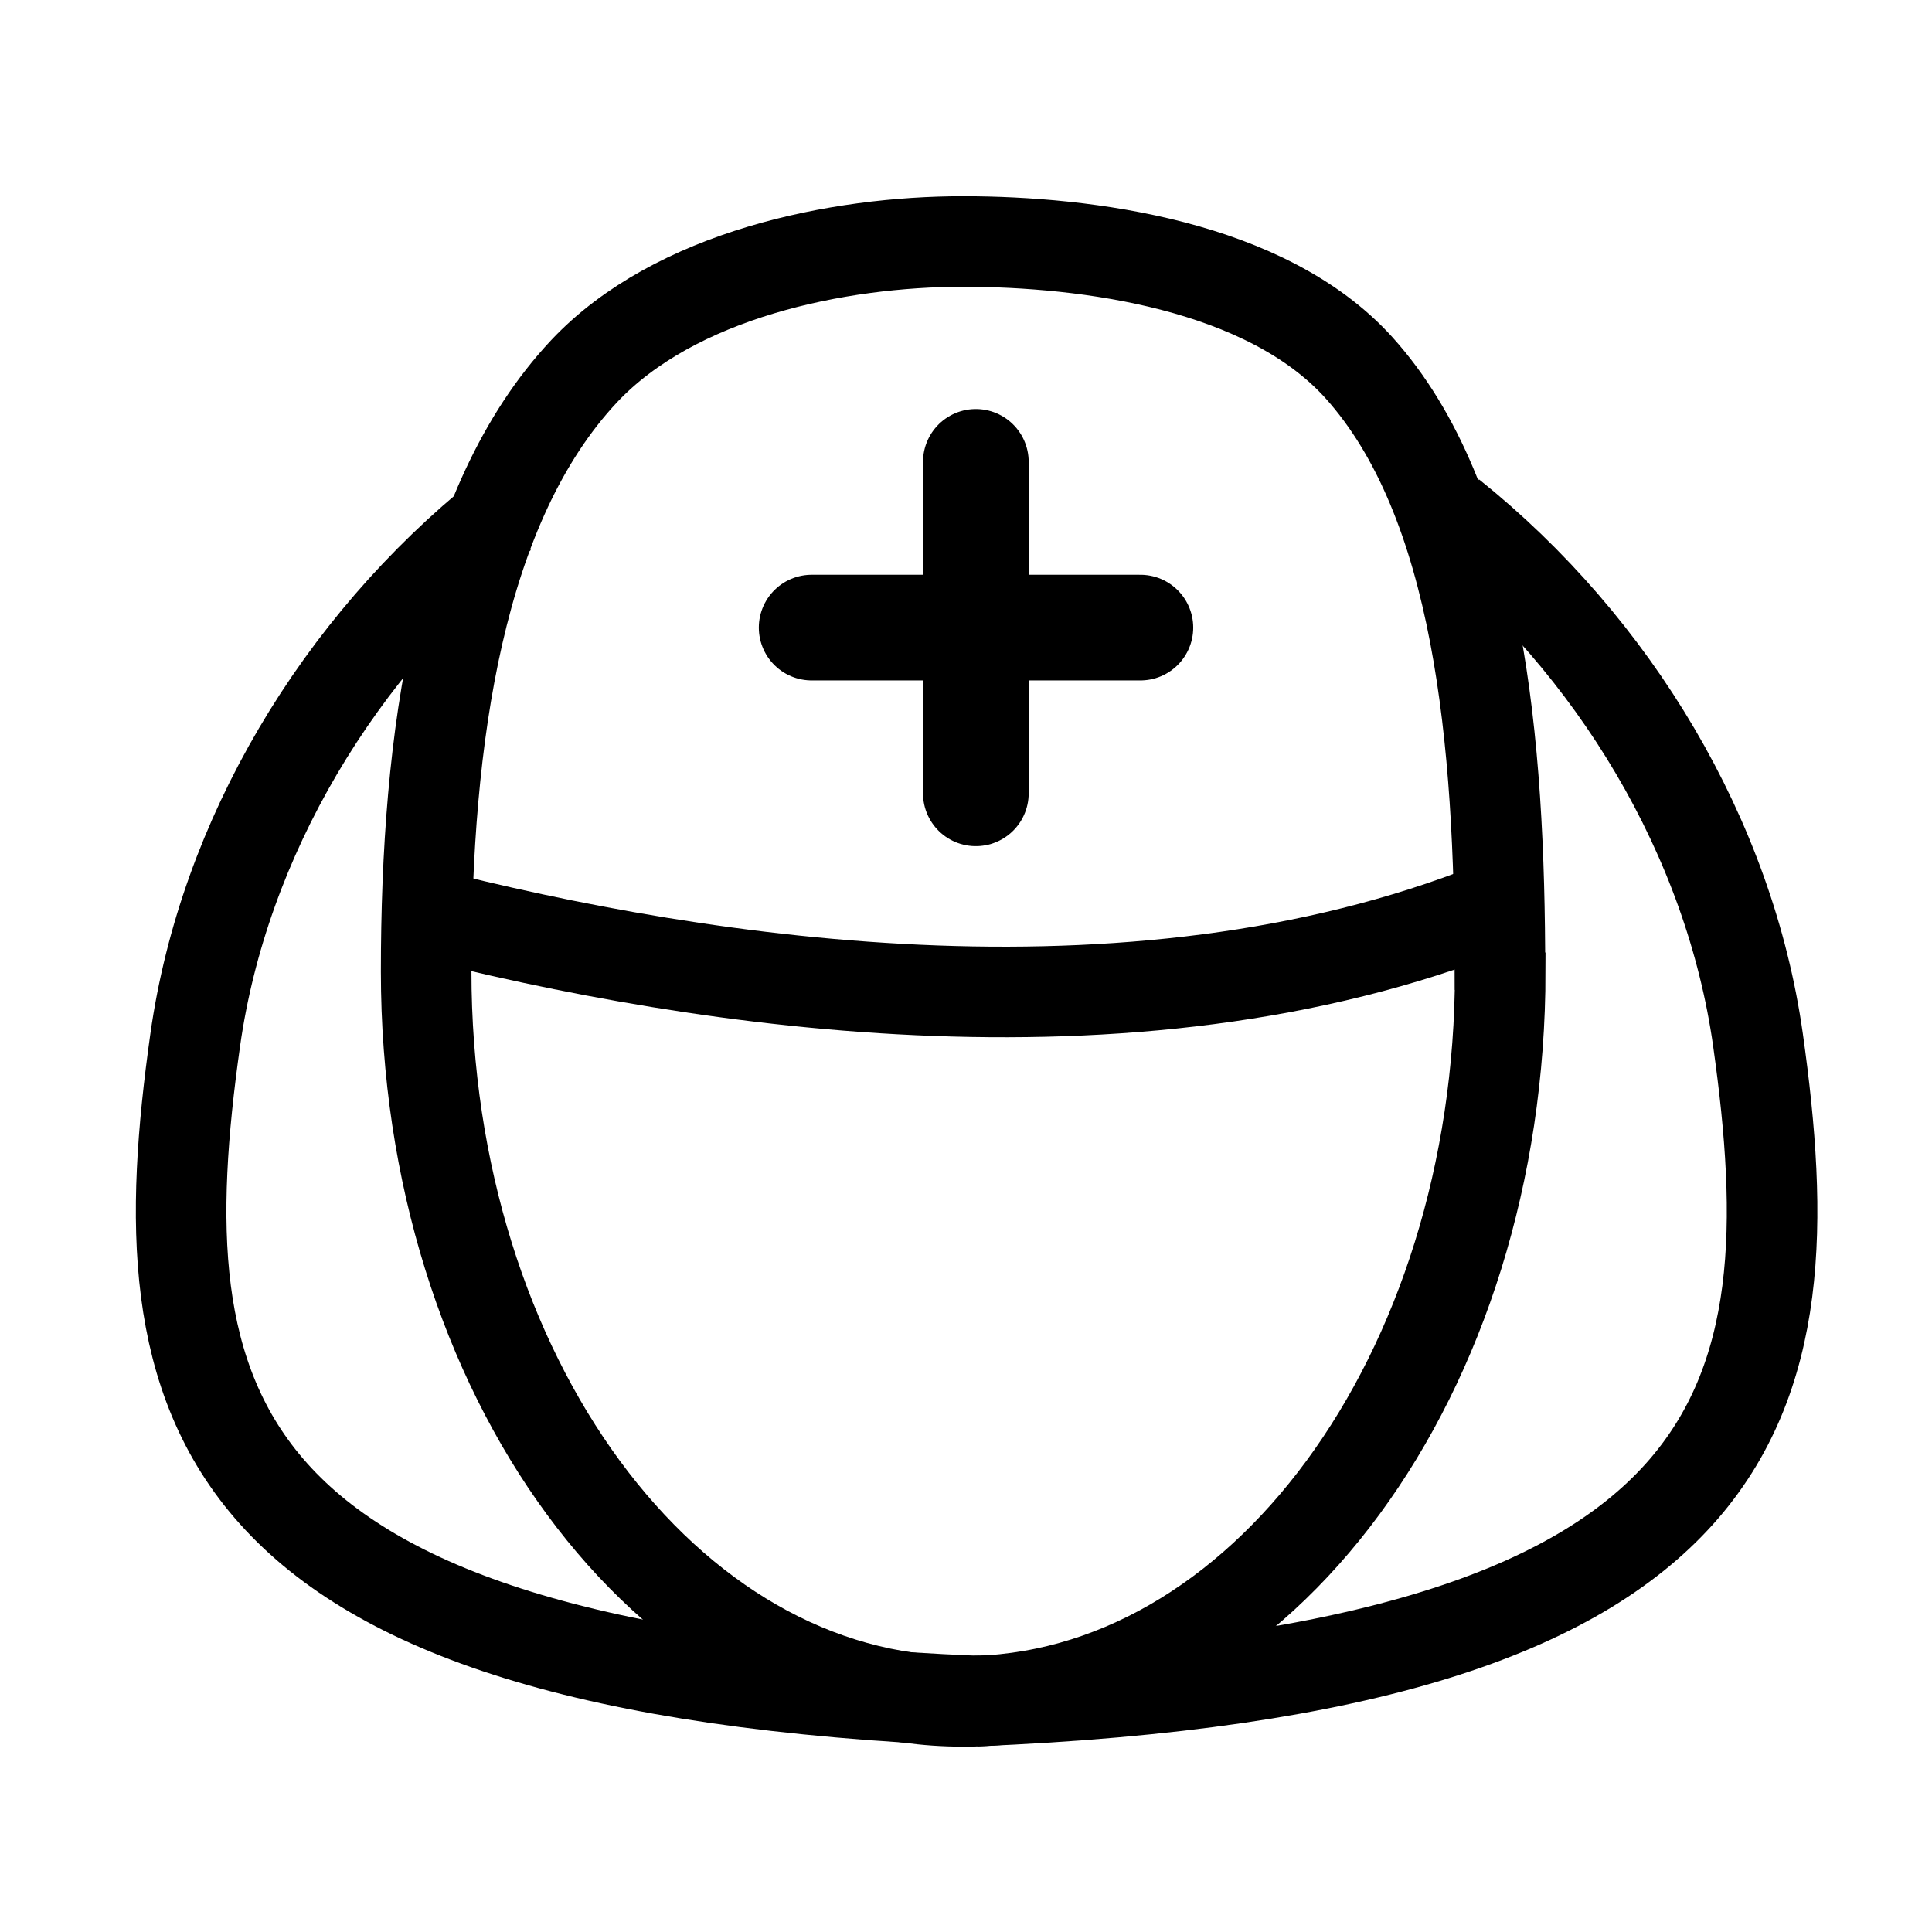
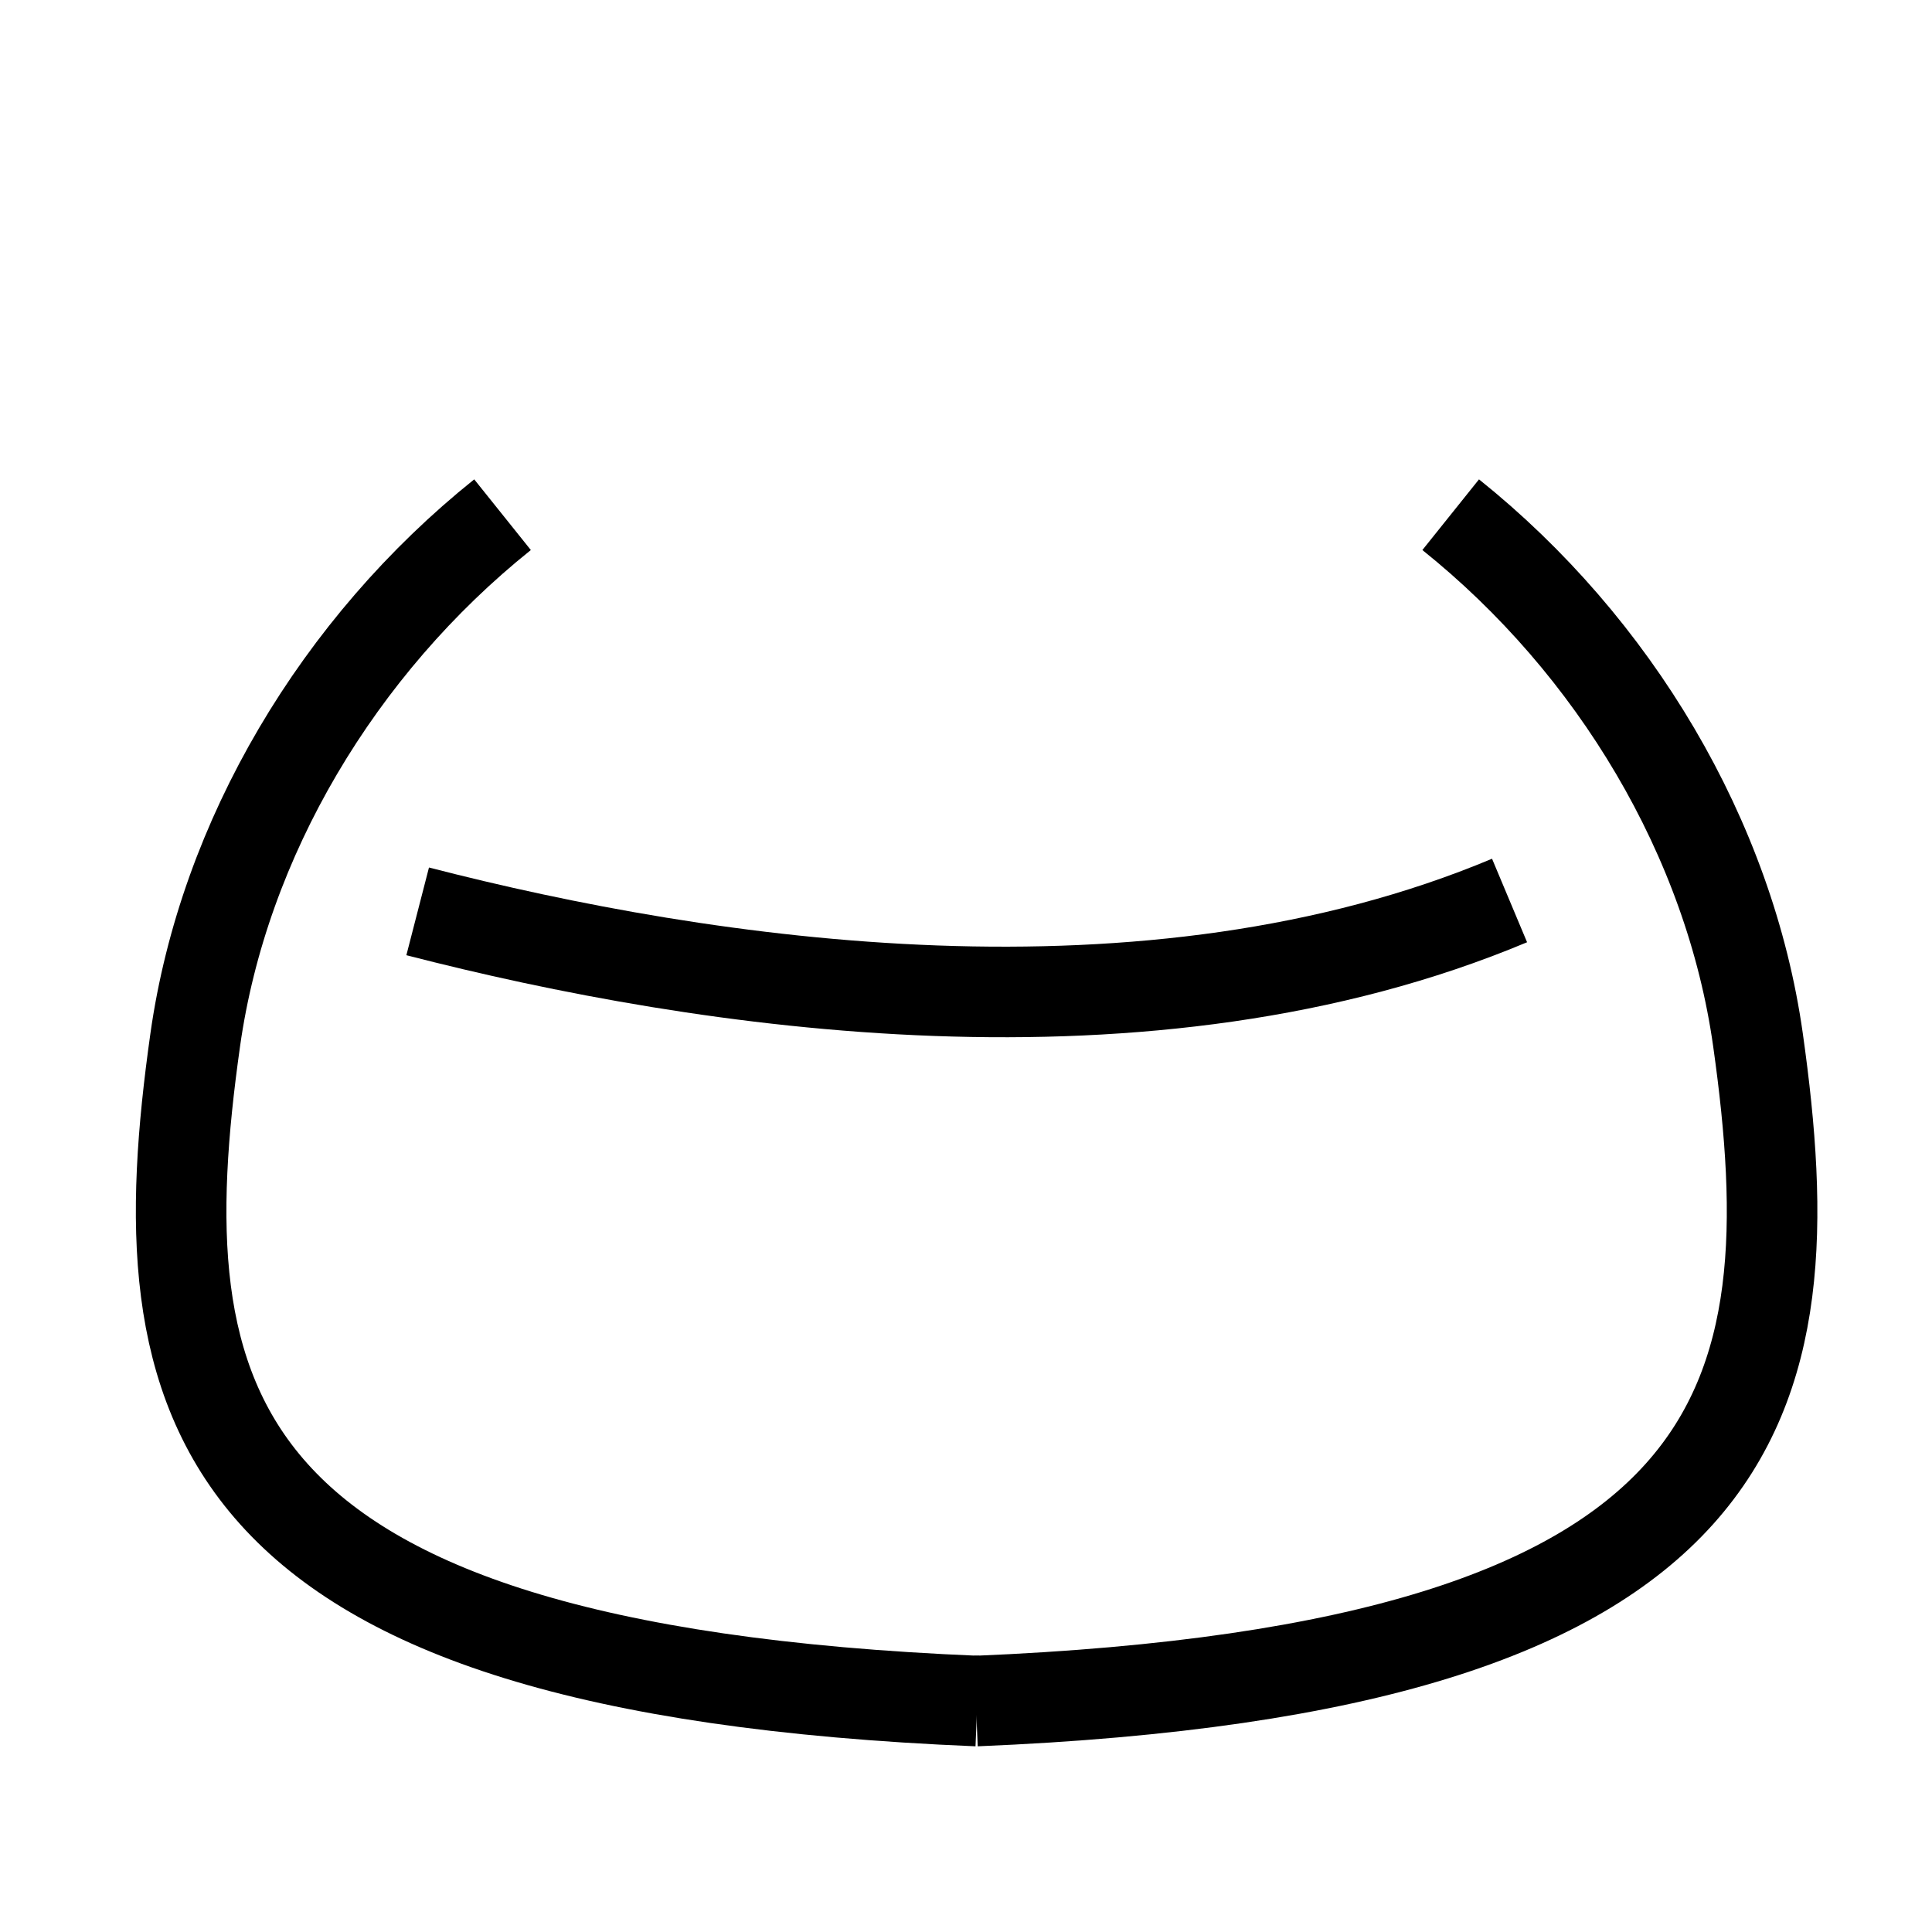
<svg xmlns="http://www.w3.org/2000/svg" width="64" height="64" viewBox="0 0 64 64" fill="none">
-   <path d="M49.697 32.18C49.697 45.53 41.737 56.36 31.907 56.36C22.077 56.36 14.117 45.54 14.117 32.18C14.117 24.45 15.197 16.73 19.347 12.3C22.367 9.09 27.767 8 31.897 8C36.027 8 41.937 8.78 45.007 12.17C49.007 16.6 49.687 24.61 49.687 32.17L49.697 32.18Z" stroke="black" stroke-width="3" stroke-miterlimit="10" />
  <path d="M13.836 30.19C23.376 32.65 38.016 34.86 50.006 29.83" stroke="black" stroke-width="3" stroke-miterlimit="10" />
  <path d="M32.377 56.35C6.467 55.28 4.777 46.43 6.467 34.45C7.407 27.78 11.217 21.4 16.647 17.05" stroke="black" stroke-width="3" stroke-miterlimit="10" />
  <path d="M32.326 56.35C58.236 55.28 59.926 46.43 58.236 34.45C57.296 27.78 53.486 21.4 48.056 17.05" stroke="black" stroke-width="3" stroke-miterlimit="10" />
-   <path d="M32.326 15.3V26.28" stroke="black" stroke-width="3.5" stroke-miterlimit="10" stroke-linecap="round" />
-   <path d="M37.777 20.79H26.887" stroke="black" stroke-width="3.5" stroke-miterlimit="10" stroke-linecap="round" />
</svg>